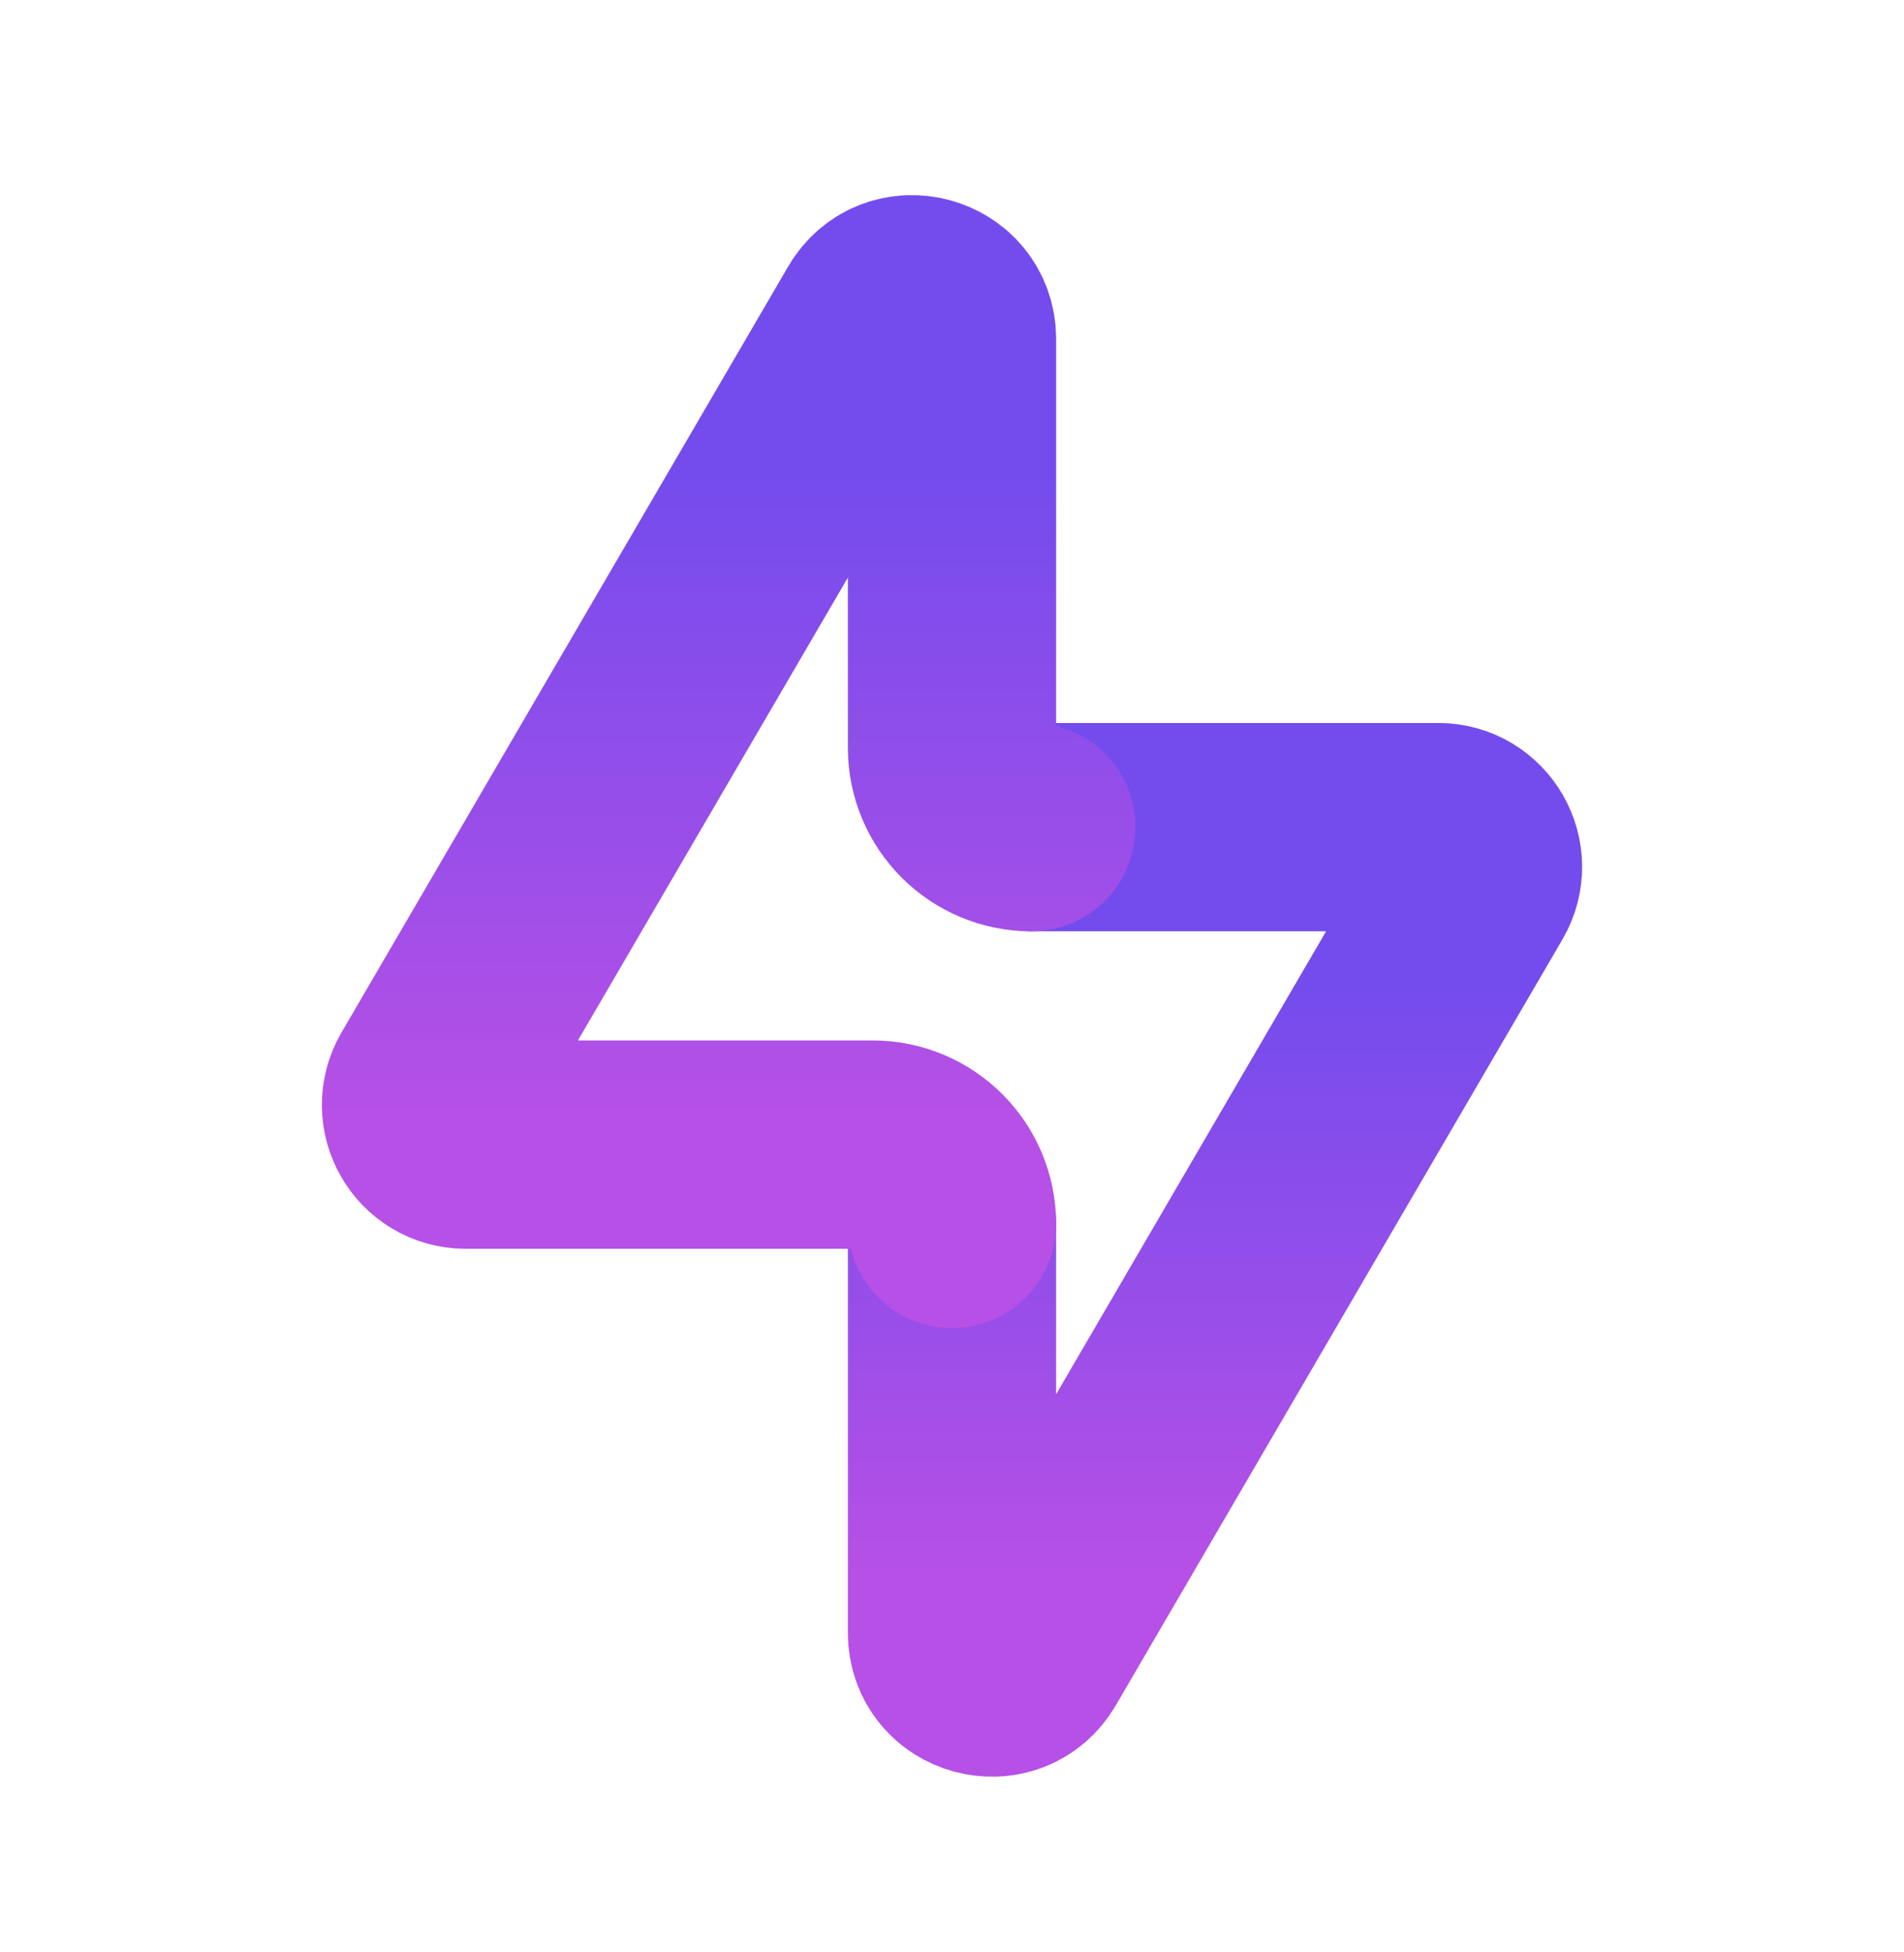
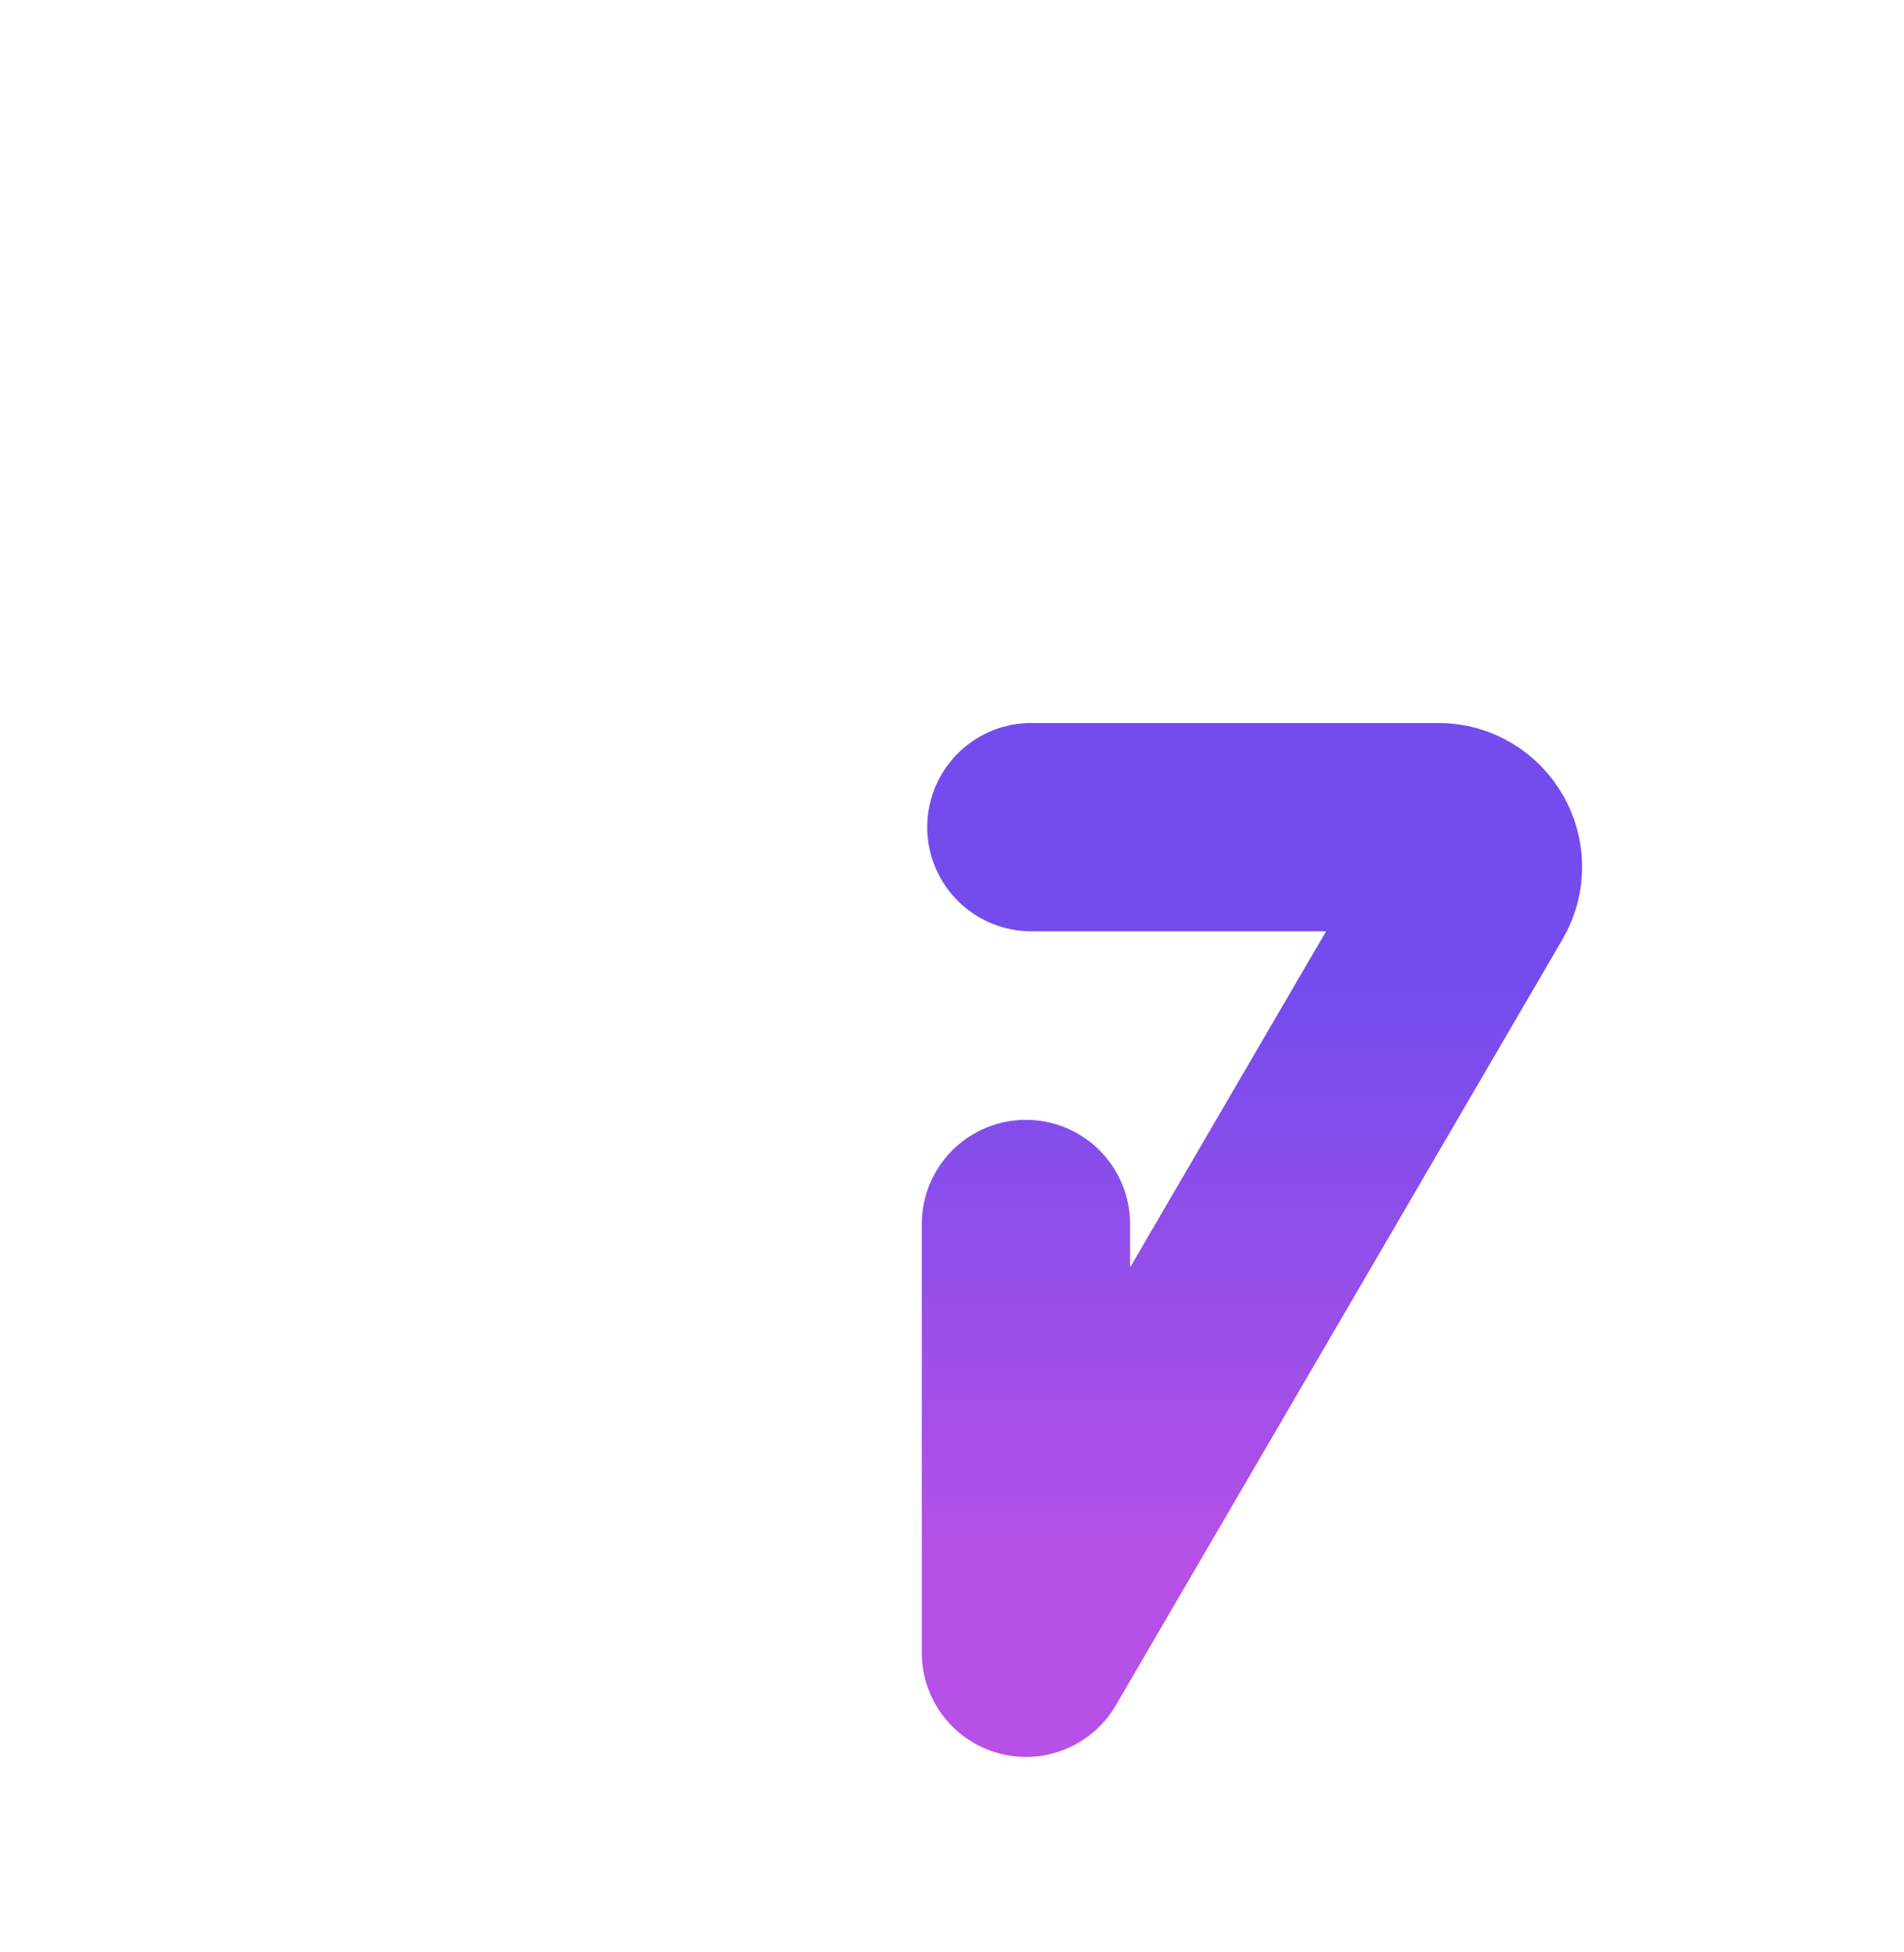
<svg xmlns="http://www.w3.org/2000/svg" width="40" height="41" viewBox="0 0 40 41" fill="none">
-   <path d="M21.667 17.37H30.216C30.859 17.37 31.26 18.068 30.936 18.624L21.553 34.708C21.125 35.443 20 35.139 20 34.288V25.704" stroke="url(#paint0_linear_207_4002)" stroke-width="4.375" stroke-linecap="round" stroke-linejoin="round" />
-   <path d="M21.666 17.37C20.746 17.37 20 16.624 20 15.704V7.12C20 6.269 18.875 5.965 18.447 6.7L9.064 22.784C8.74 23.339 9.141 24.037 9.784 24.037H18.333C19.254 24.037 20 24.783 20 25.704" stroke="url(#paint1_linear_207_4002)" stroke-width="4.375" stroke-linecap="round" stroke-linejoin="round" />
+   <path d="M21.667 17.37H30.216C30.859 17.37 31.26 18.068 30.936 18.624L21.553 34.708V25.704" stroke="url(#paint0_linear_207_4002)" stroke-width="4.375" stroke-linecap="round" stroke-linejoin="round" />
  <defs>
    <linearGradient id="paint0_linear_207_4002" x1="25.525" y1="17.37" x2="25.525" y2="35.123" gradientUnits="userSpaceOnUse">
      <stop offset="0.188" stop-color="#744CED" />
      <stop offset="0.88" stop-color="#B650E6" />
    </linearGradient>
    <linearGradient id="paint1_linear_207_4002" x1="15.308" y1="6.285" x2="15.308" y2="25.704" gradientUnits="userSpaceOnUse">
      <stop offset="0.188" stop-color="#744CED" />
      <stop offset="0.88" stop-color="#B650E6" />
    </linearGradient>
  </defs>
</svg>